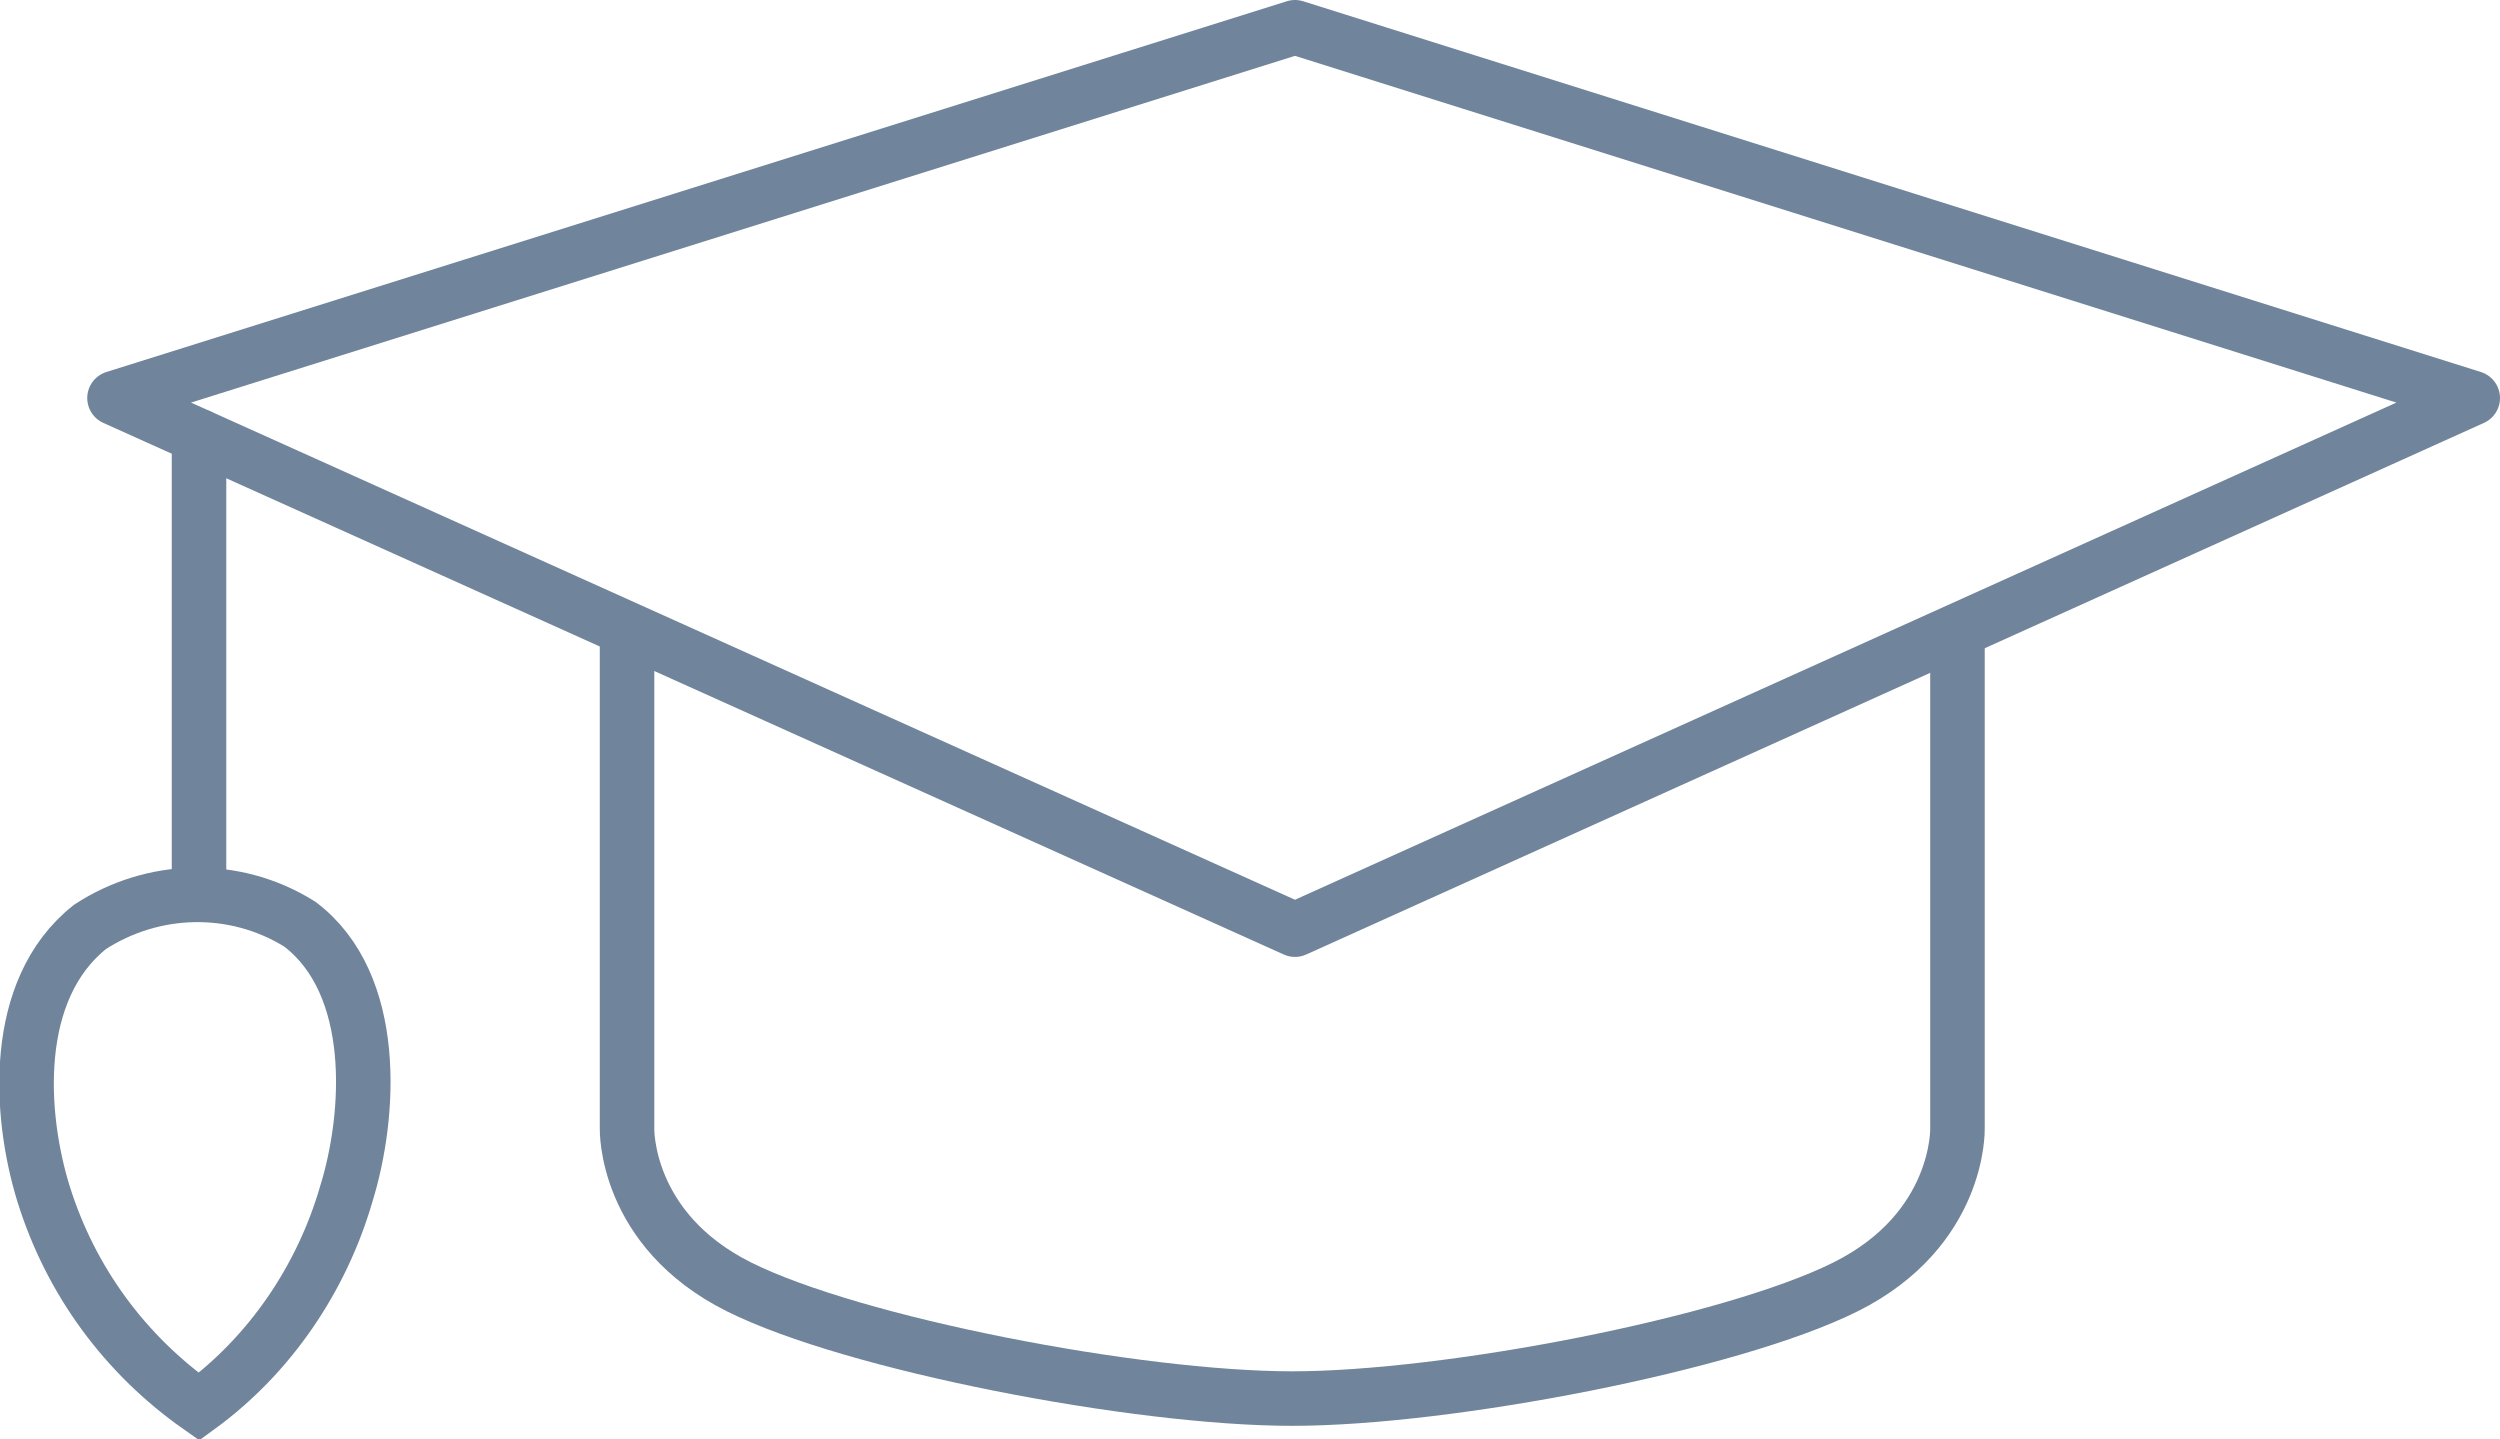
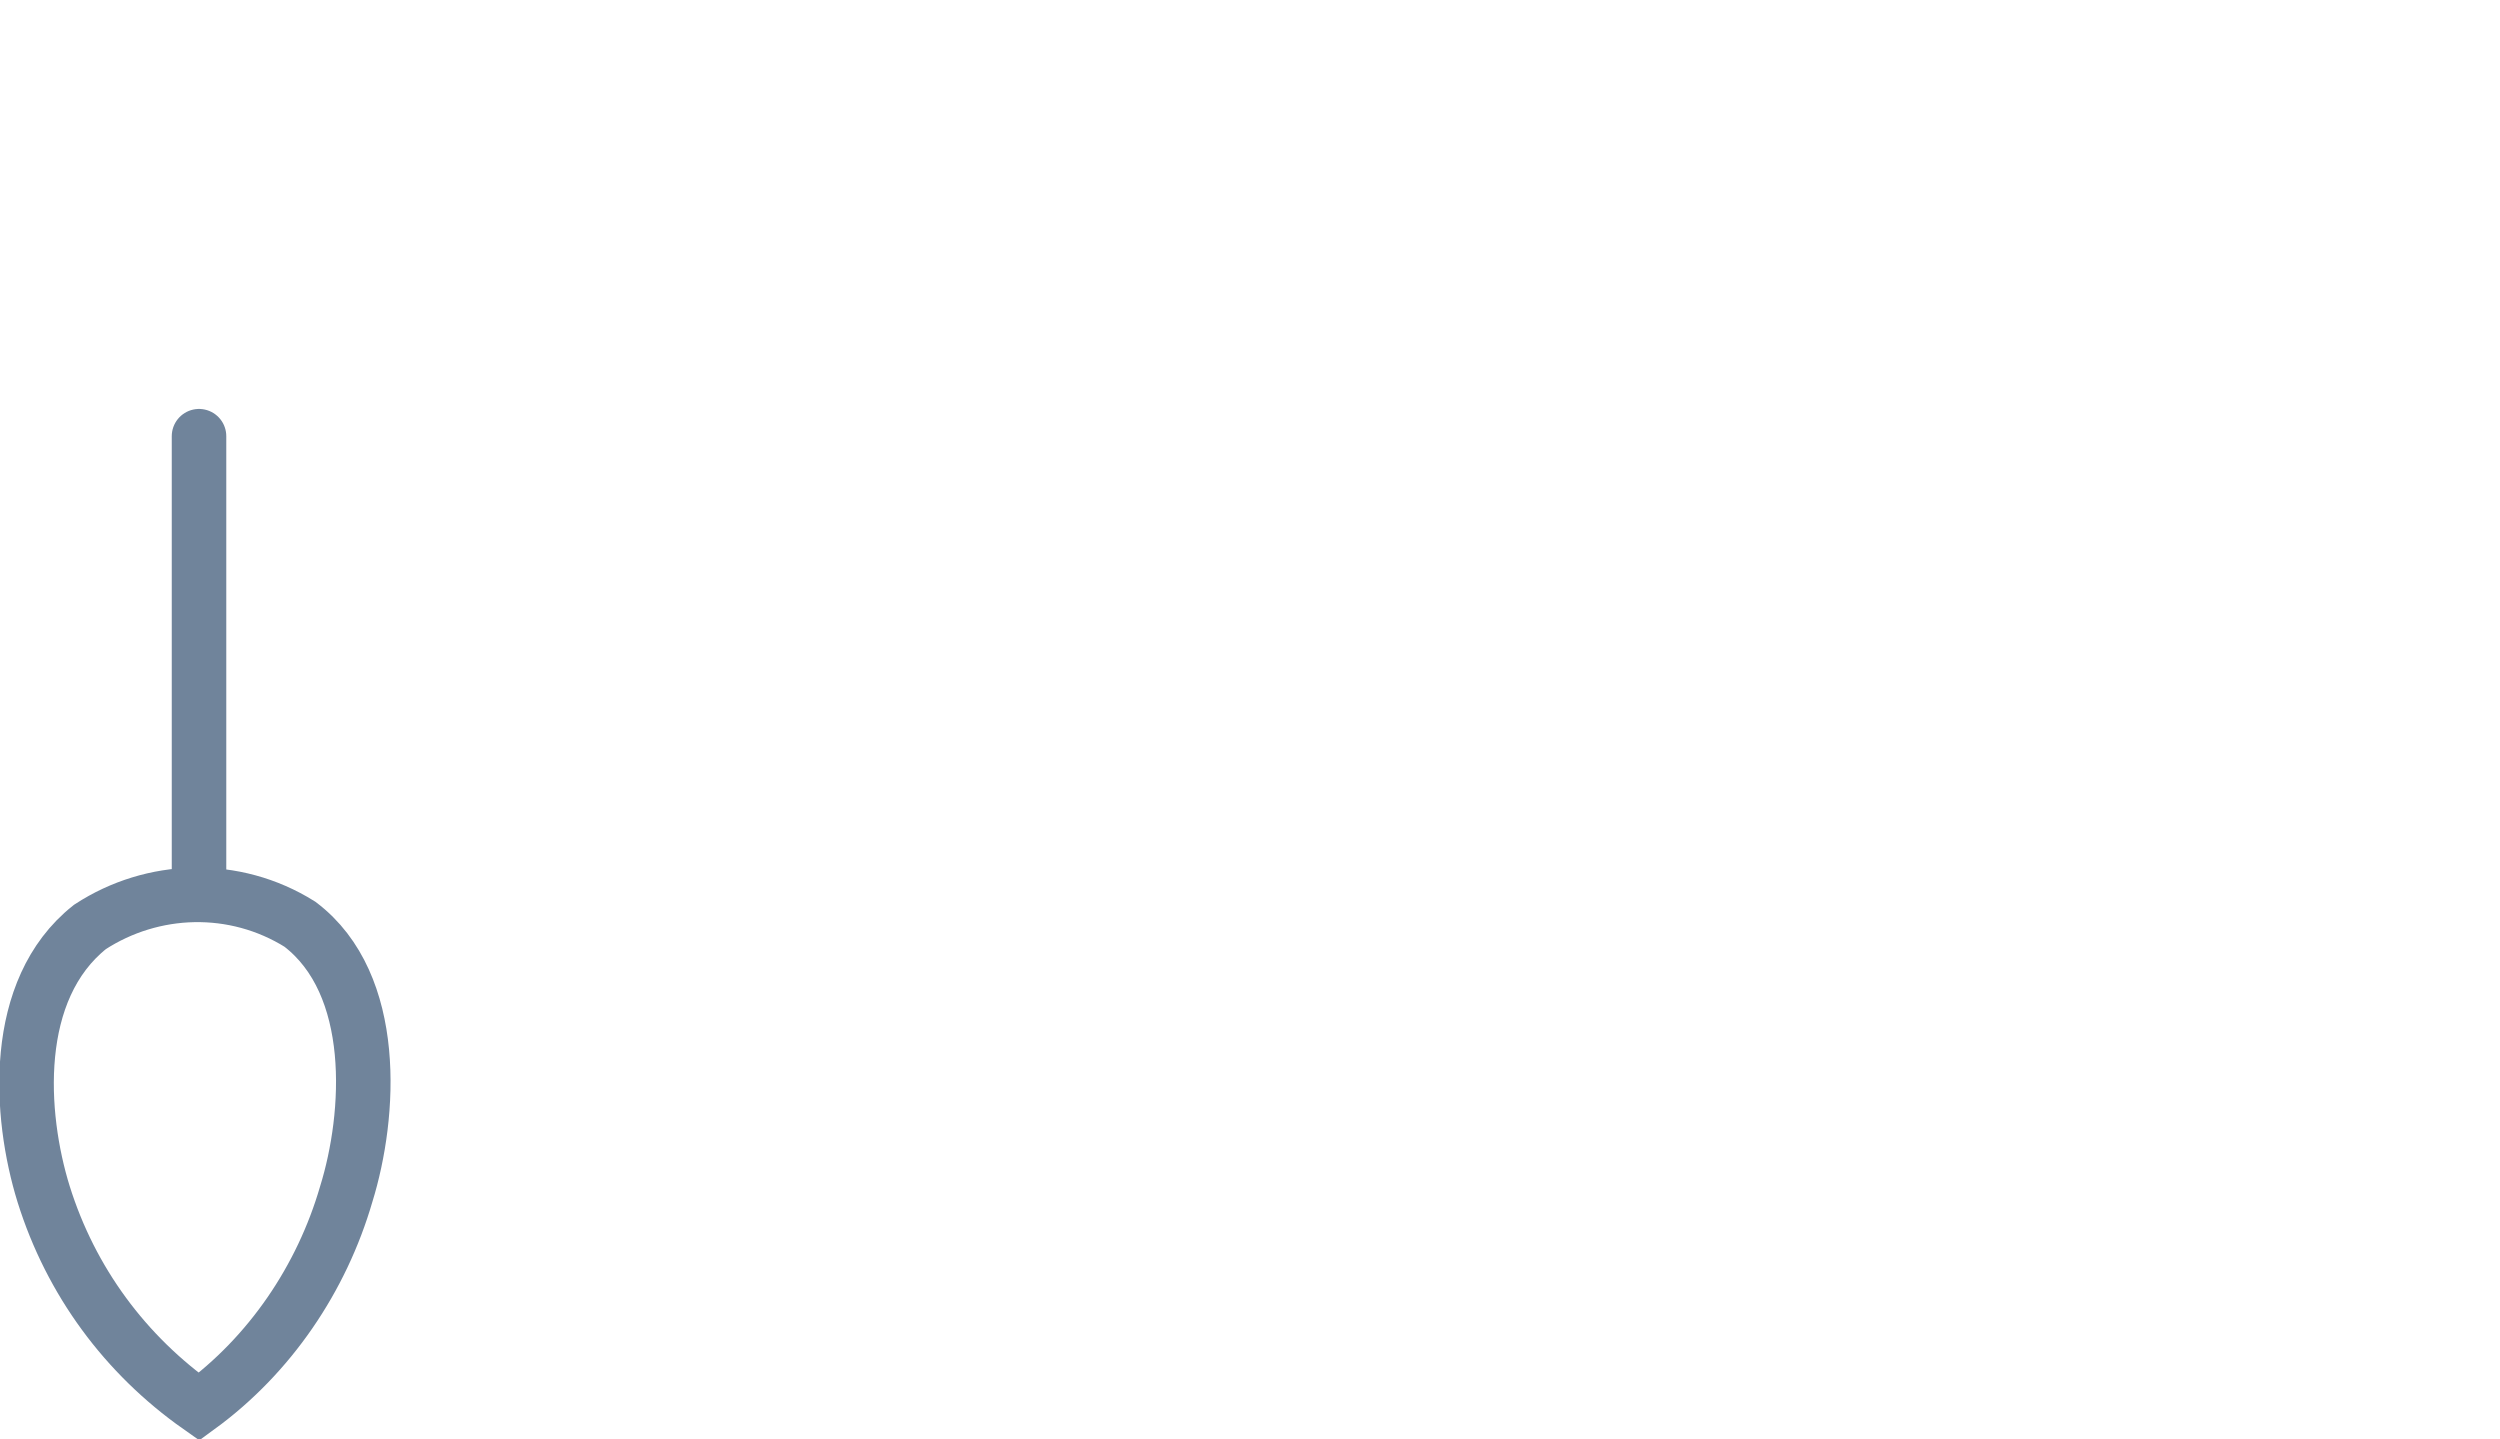
<svg xmlns="http://www.w3.org/2000/svg" version="1.1" id="Layer_1" x="0px" y="0px" viewBox="0 0 91.7 52.8" style="enable-background:new 0 0 91.7 52.8;" xml:space="preserve">
  <style type="text/css">
	.st0{fill:none;stroke:#70849B;stroke-width:2;stroke-linecap:round;stroke-miterlimit:10;}
	.st1{fill:none;stroke:#70849B;stroke-width:2;stroke-linecap:round;stroke-linejoin:round;}
</style>
  <title>Asset 1</title>
  <g id="Layer_2">
    <g id="Layer_1-2">
-       <path class="st0" d="M1.6,43.8c1,3.2,3,5.9,5.7,7.8c2.6-1.9,4.5-4.7,5.4-7.8c0.9-2.9,1.2-7.7-1.7-9.9c-2.4-1.5-5.4-1.4-7.7,0.1    C0.4,36.3,0.7,40.9,1.6,43.8L1.6,43.8z" />
-       <polygon class="st1" points="4.2,14.6 47.5,1 90.7,14.6 47.5,34.1   " />
+       <path class="st0" d="M1.6,43.8c1,3.2,3,5.9,5.7,7.8c2.6-1.9,4.5-4.7,5.4-7.8c0.9-2.9,1.2-7.7-1.7-9.9c-2.4-1.5-5.4-1.4-7.7,0.1    C0.4,36.3,0.7,40.9,1.6,43.8L1.6,43.8" />
      <line class="st0" x1="7.3" y1="32.8" x2="7.3" y2="16" />
-       <path class="st0" d="M71.8,23.3v18.1c0,0,0.1,3.7-4.1,5.8s-14.6,4.1-20.3,4.1s-16.1-2-20.3-4.1s-4.1-5.8-4.1-5.8V23.3" />
    </g>
  </g>
</svg>